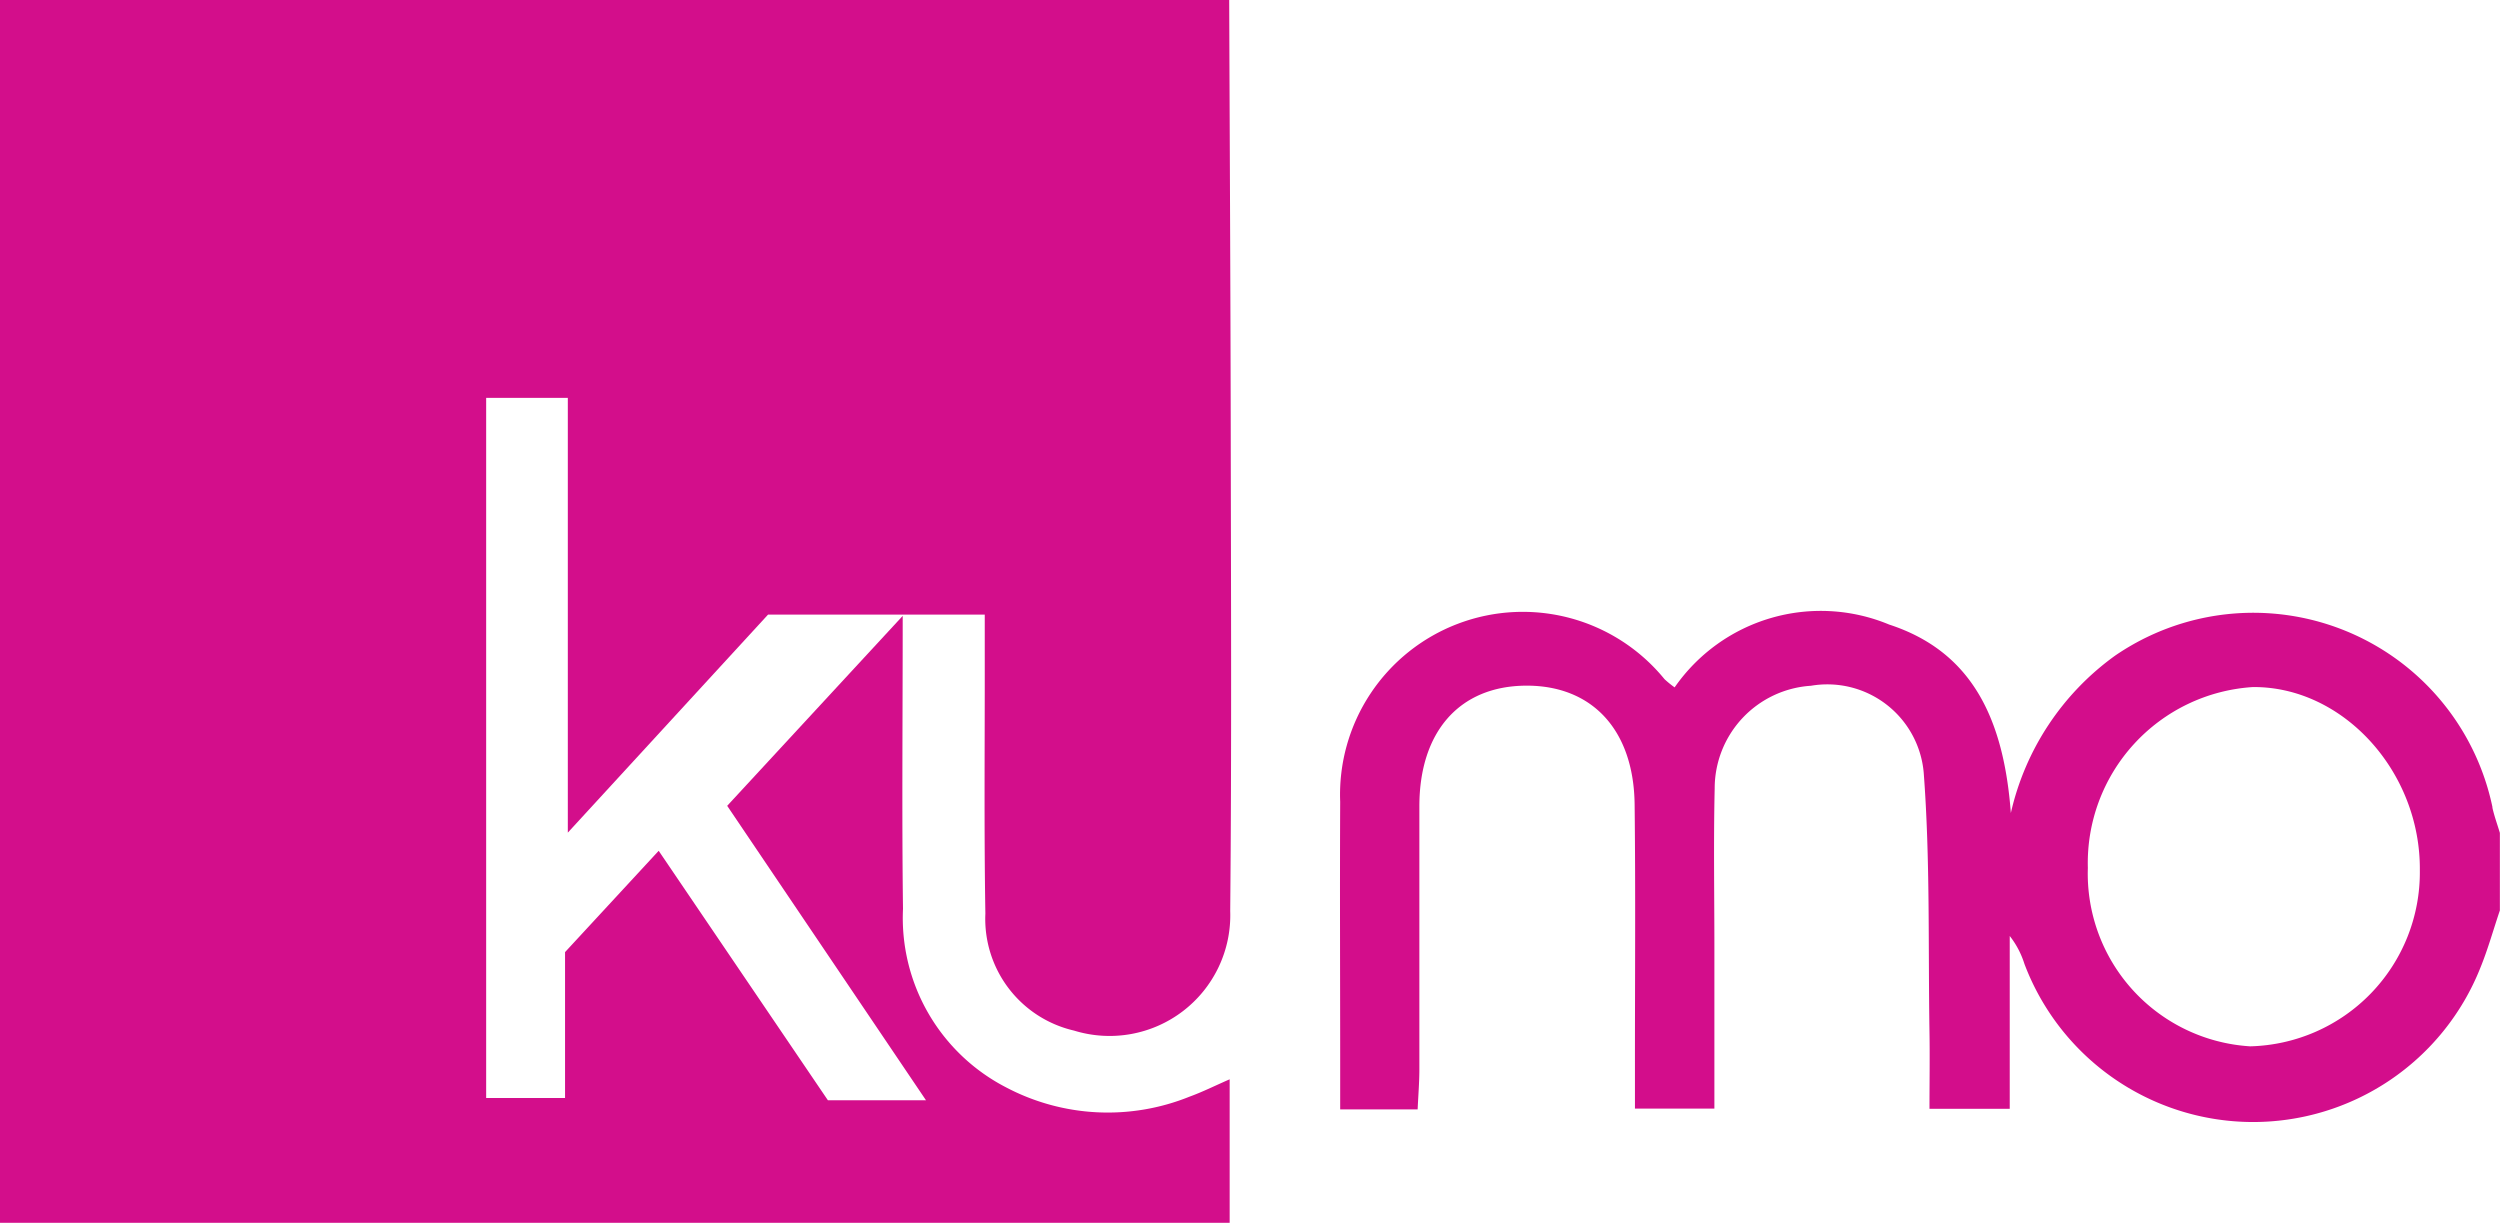
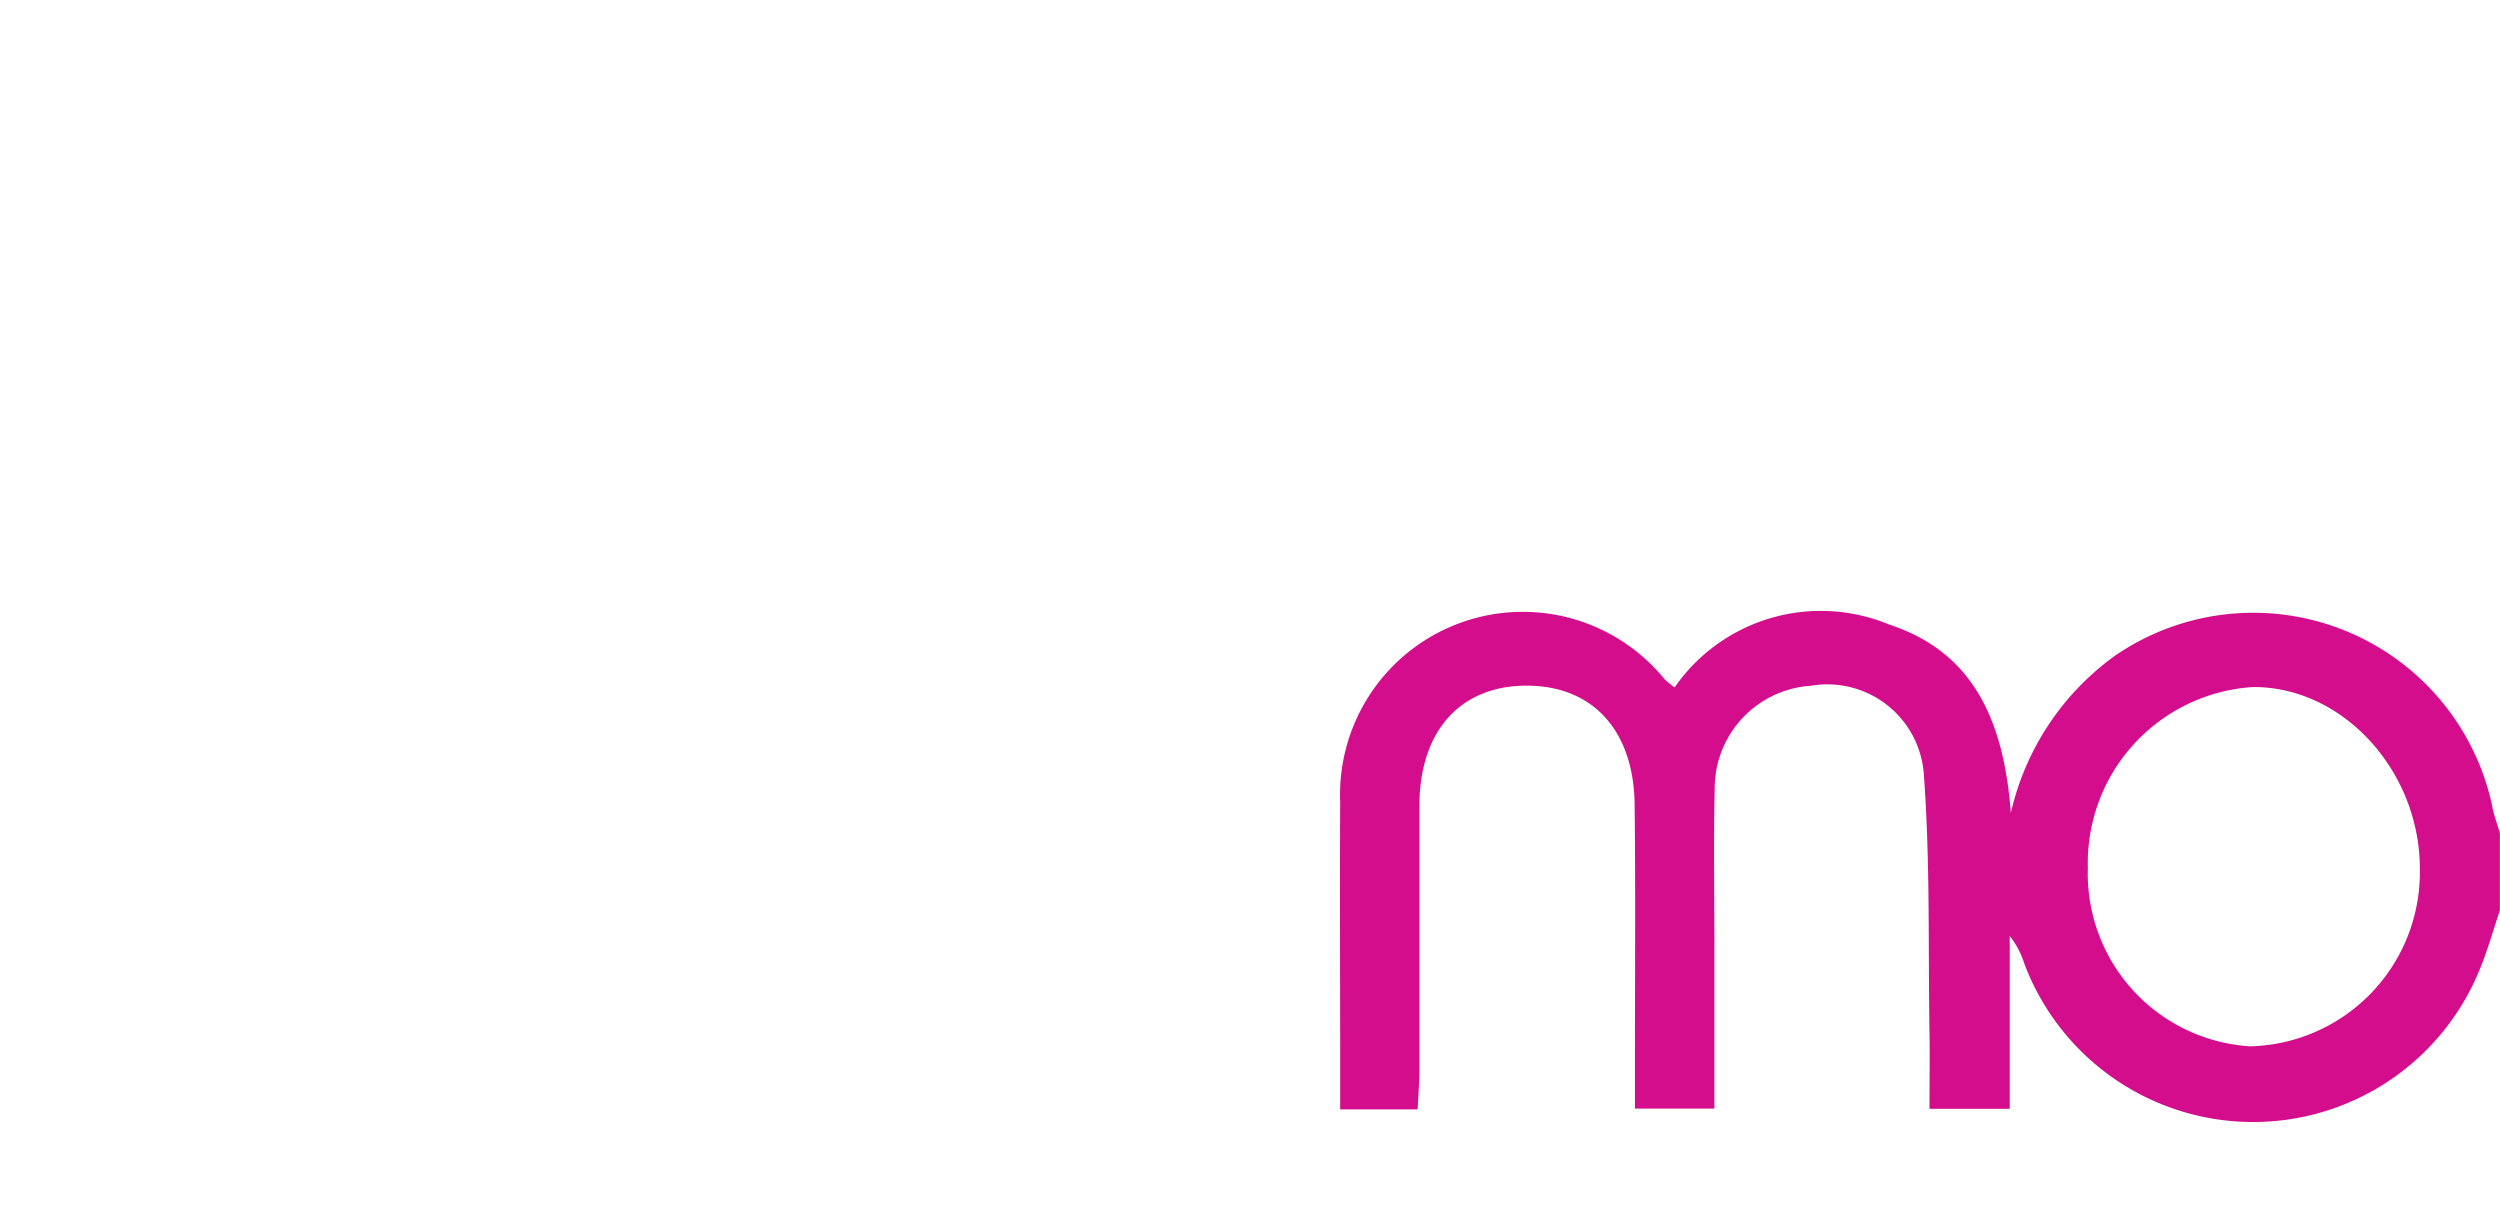
<svg xmlns="http://www.w3.org/2000/svg" width="76.816" height="37.572" viewBox="0 0 76.816 37.572">
  <g id="logo_kumo" style="mix-blend-mode: normal;isolation: isolate">
    <g id="Group_1743" data-name="Group 1743" transform="translate(0 0)">
      <path id="Path_2948" data-name="Path 2948" d="M892.05,396.917a7.506,7.506,0,0,0-11.6-4.661,8.189,8.189,0,0,0-3.2,4.833c-.217-2.891-1.188-4.958-3.74-5.791a5.467,5.467,0,0,0-6.591,1.931,3.066,3.066,0,0,1-.311-.253,5.616,5.616,0,0,0-9.965,3.767c-.013,2.7,0,5.4,0,8.1v1.352h2.38c.02-.438.052-.824.053-1.211,0-2.7,0-5.4,0-8.1,0-2.3,1.237-3.694,3.269-3.708s3.318,1.352,3.345,3.647c.031,2.7.009,5.4.01,8.1v1.249h2.441v-4.95c0-1.628-.028-3.257.009-4.884a3.16,3.16,0,0,1,2.958-3.159,2.973,2.973,0,0,1,3.465,2.673c.2,2.645.135,5.31.177,7.967.013.779,0,1.558,0,2.358h2.466v-5.31a2.689,2.689,0,0,1,.451.857,7.512,7.512,0,0,0,14.009.122c.235-.575.4-1.175.6-1.764V397.7c-.078-.261-.173-.518-.231-.783Zm-7.448,7.341a5.318,5.318,0,0,1-4.986-5.482,5.417,5.417,0,0,1,5.07-5.557c2.772-.022,5.159,2.6,5.131,5.634a5.346,5.346,0,0,1-5.215,5.405Z" transform="translate(-815.464 -372.108)" fill="#d30d8b" />
-       <path id="Path_2949" data-name="Path 2949" d="M38.269.24c.016,4.406.04,8.813.047,13.219.007,4.924.03,9.848-.016,14.771a3.708,3.708,0,0,1-4.8,3.676,3.522,3.522,0,0,1-2.723-3.593c-.043-2.62-.016-5.241-.019-7.862V19.124H24.1l-6.153,6.7V12.466H15.438V33.977h2.424V29.495l2.877-3.113,5.2,7.666h3.014L22.844,25l5.393-5.836c0,3.25-.028,6.125.009,9A5.857,5.857,0,0,0,31.4,33.644a6.7,6.7,0,0,0,5.651.292c.4-.145.782-.337,1.232-.533v4.409H.5V.24Z" transform="translate(-0.5 -0.24)" fill="#d30e8b" />
    </g>
  </g>
</svg>